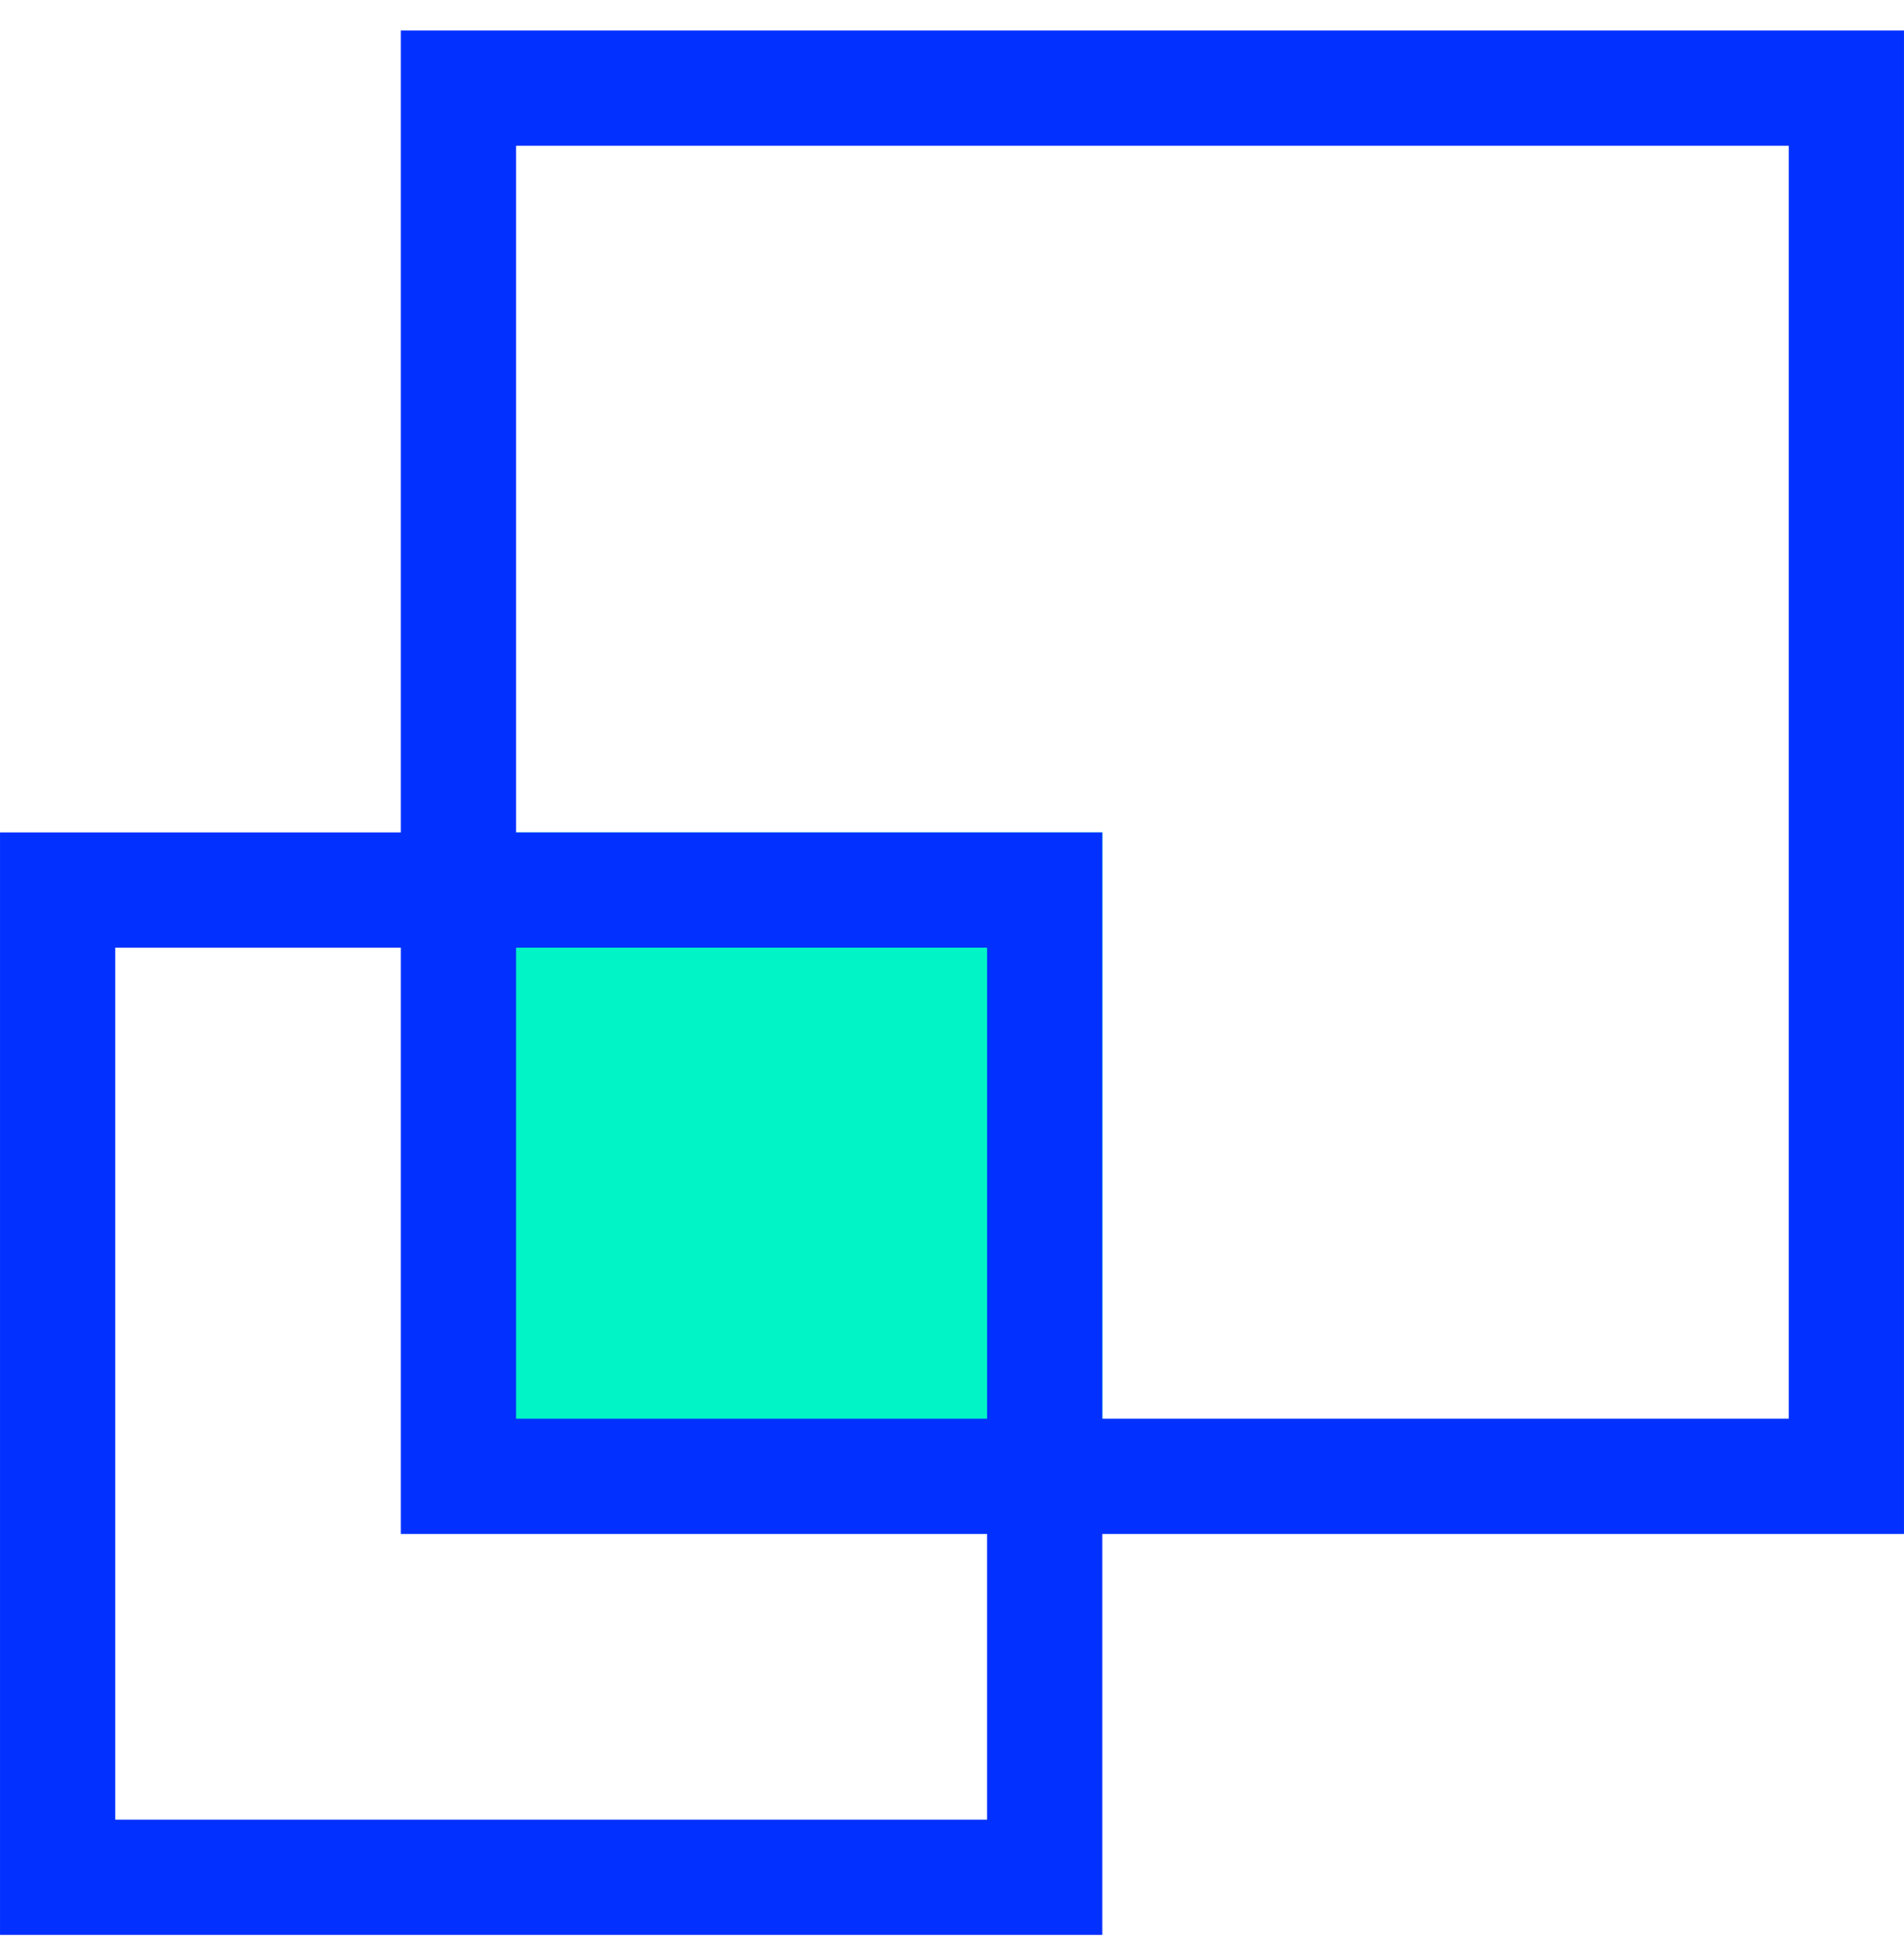
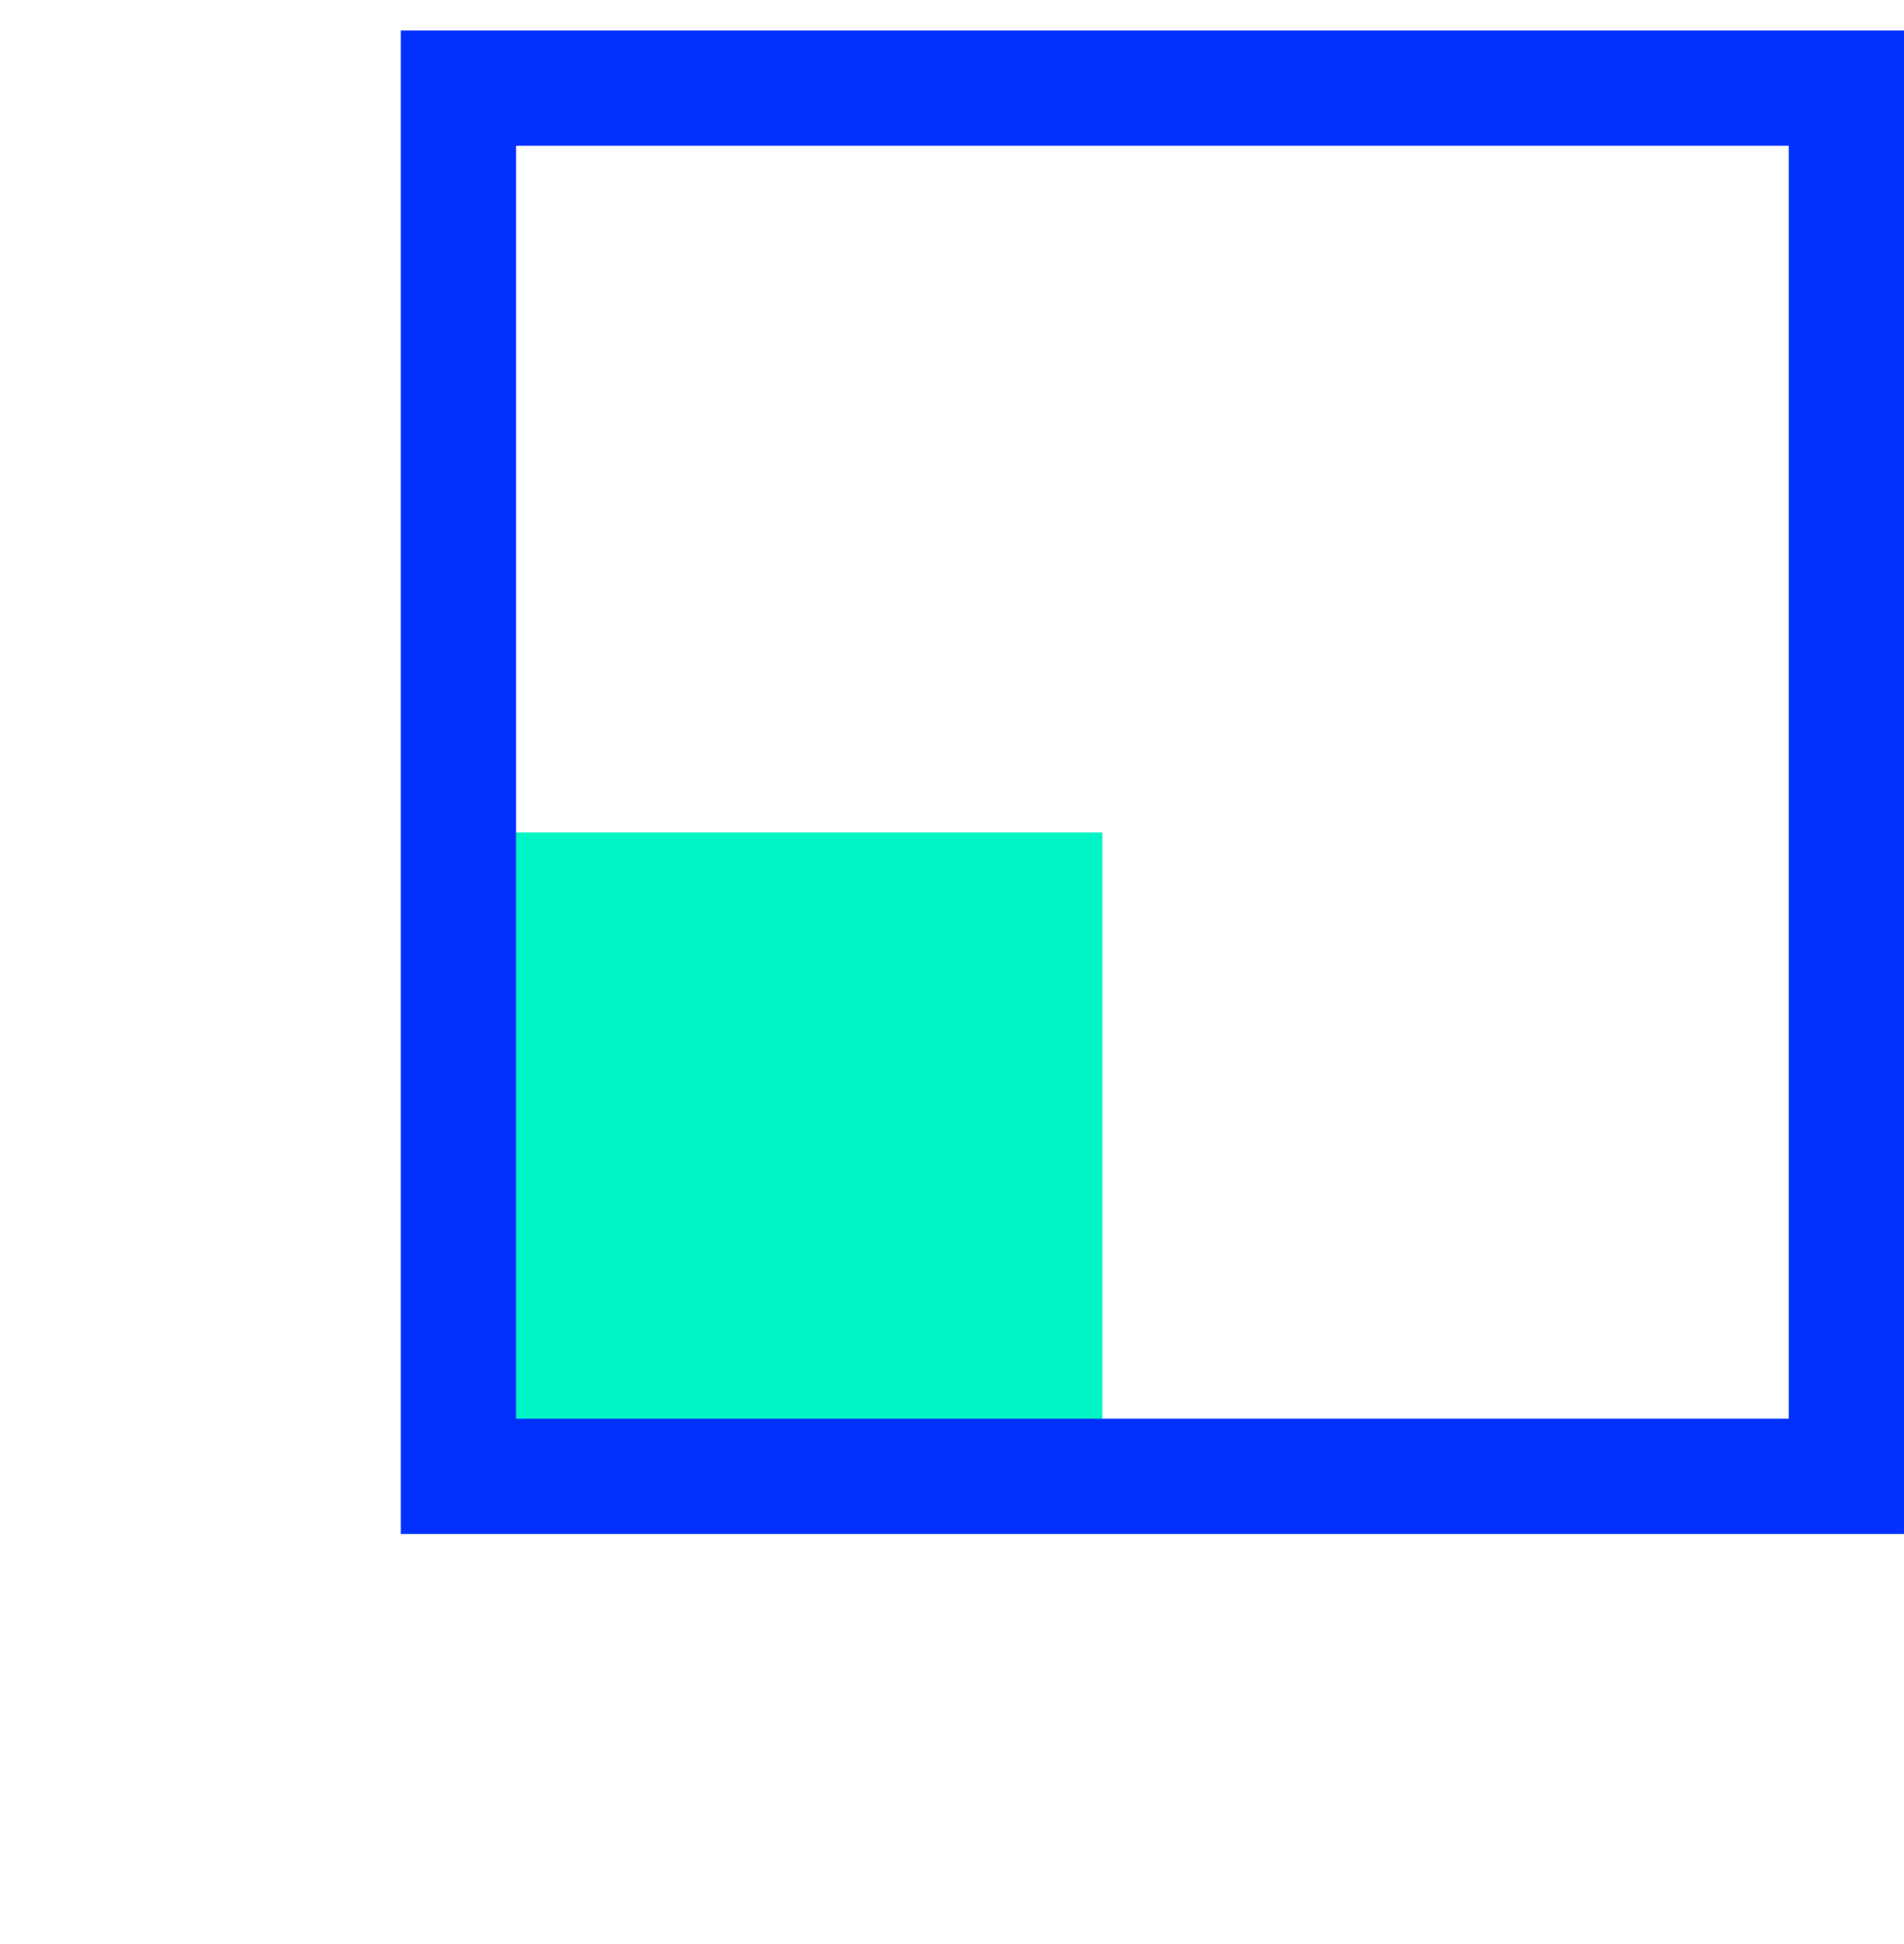
<svg xmlns="http://www.w3.org/2000/svg" width="48" height="49" viewBox="0 0 48 49" fill="none">
  <rect x="12.632" y="20.98" width="15.158" height="15.158" fill="#00F4C5" />
-   <rect x="1.453" y="22.433" width="24.884" height="24.884" stroke="#0231FF" stroke-width="2.905" />
  <rect x="11.558" y="2.222" width="34.989" height="34.989" stroke="#0231FF" stroke-width="2.905" />
</svg>